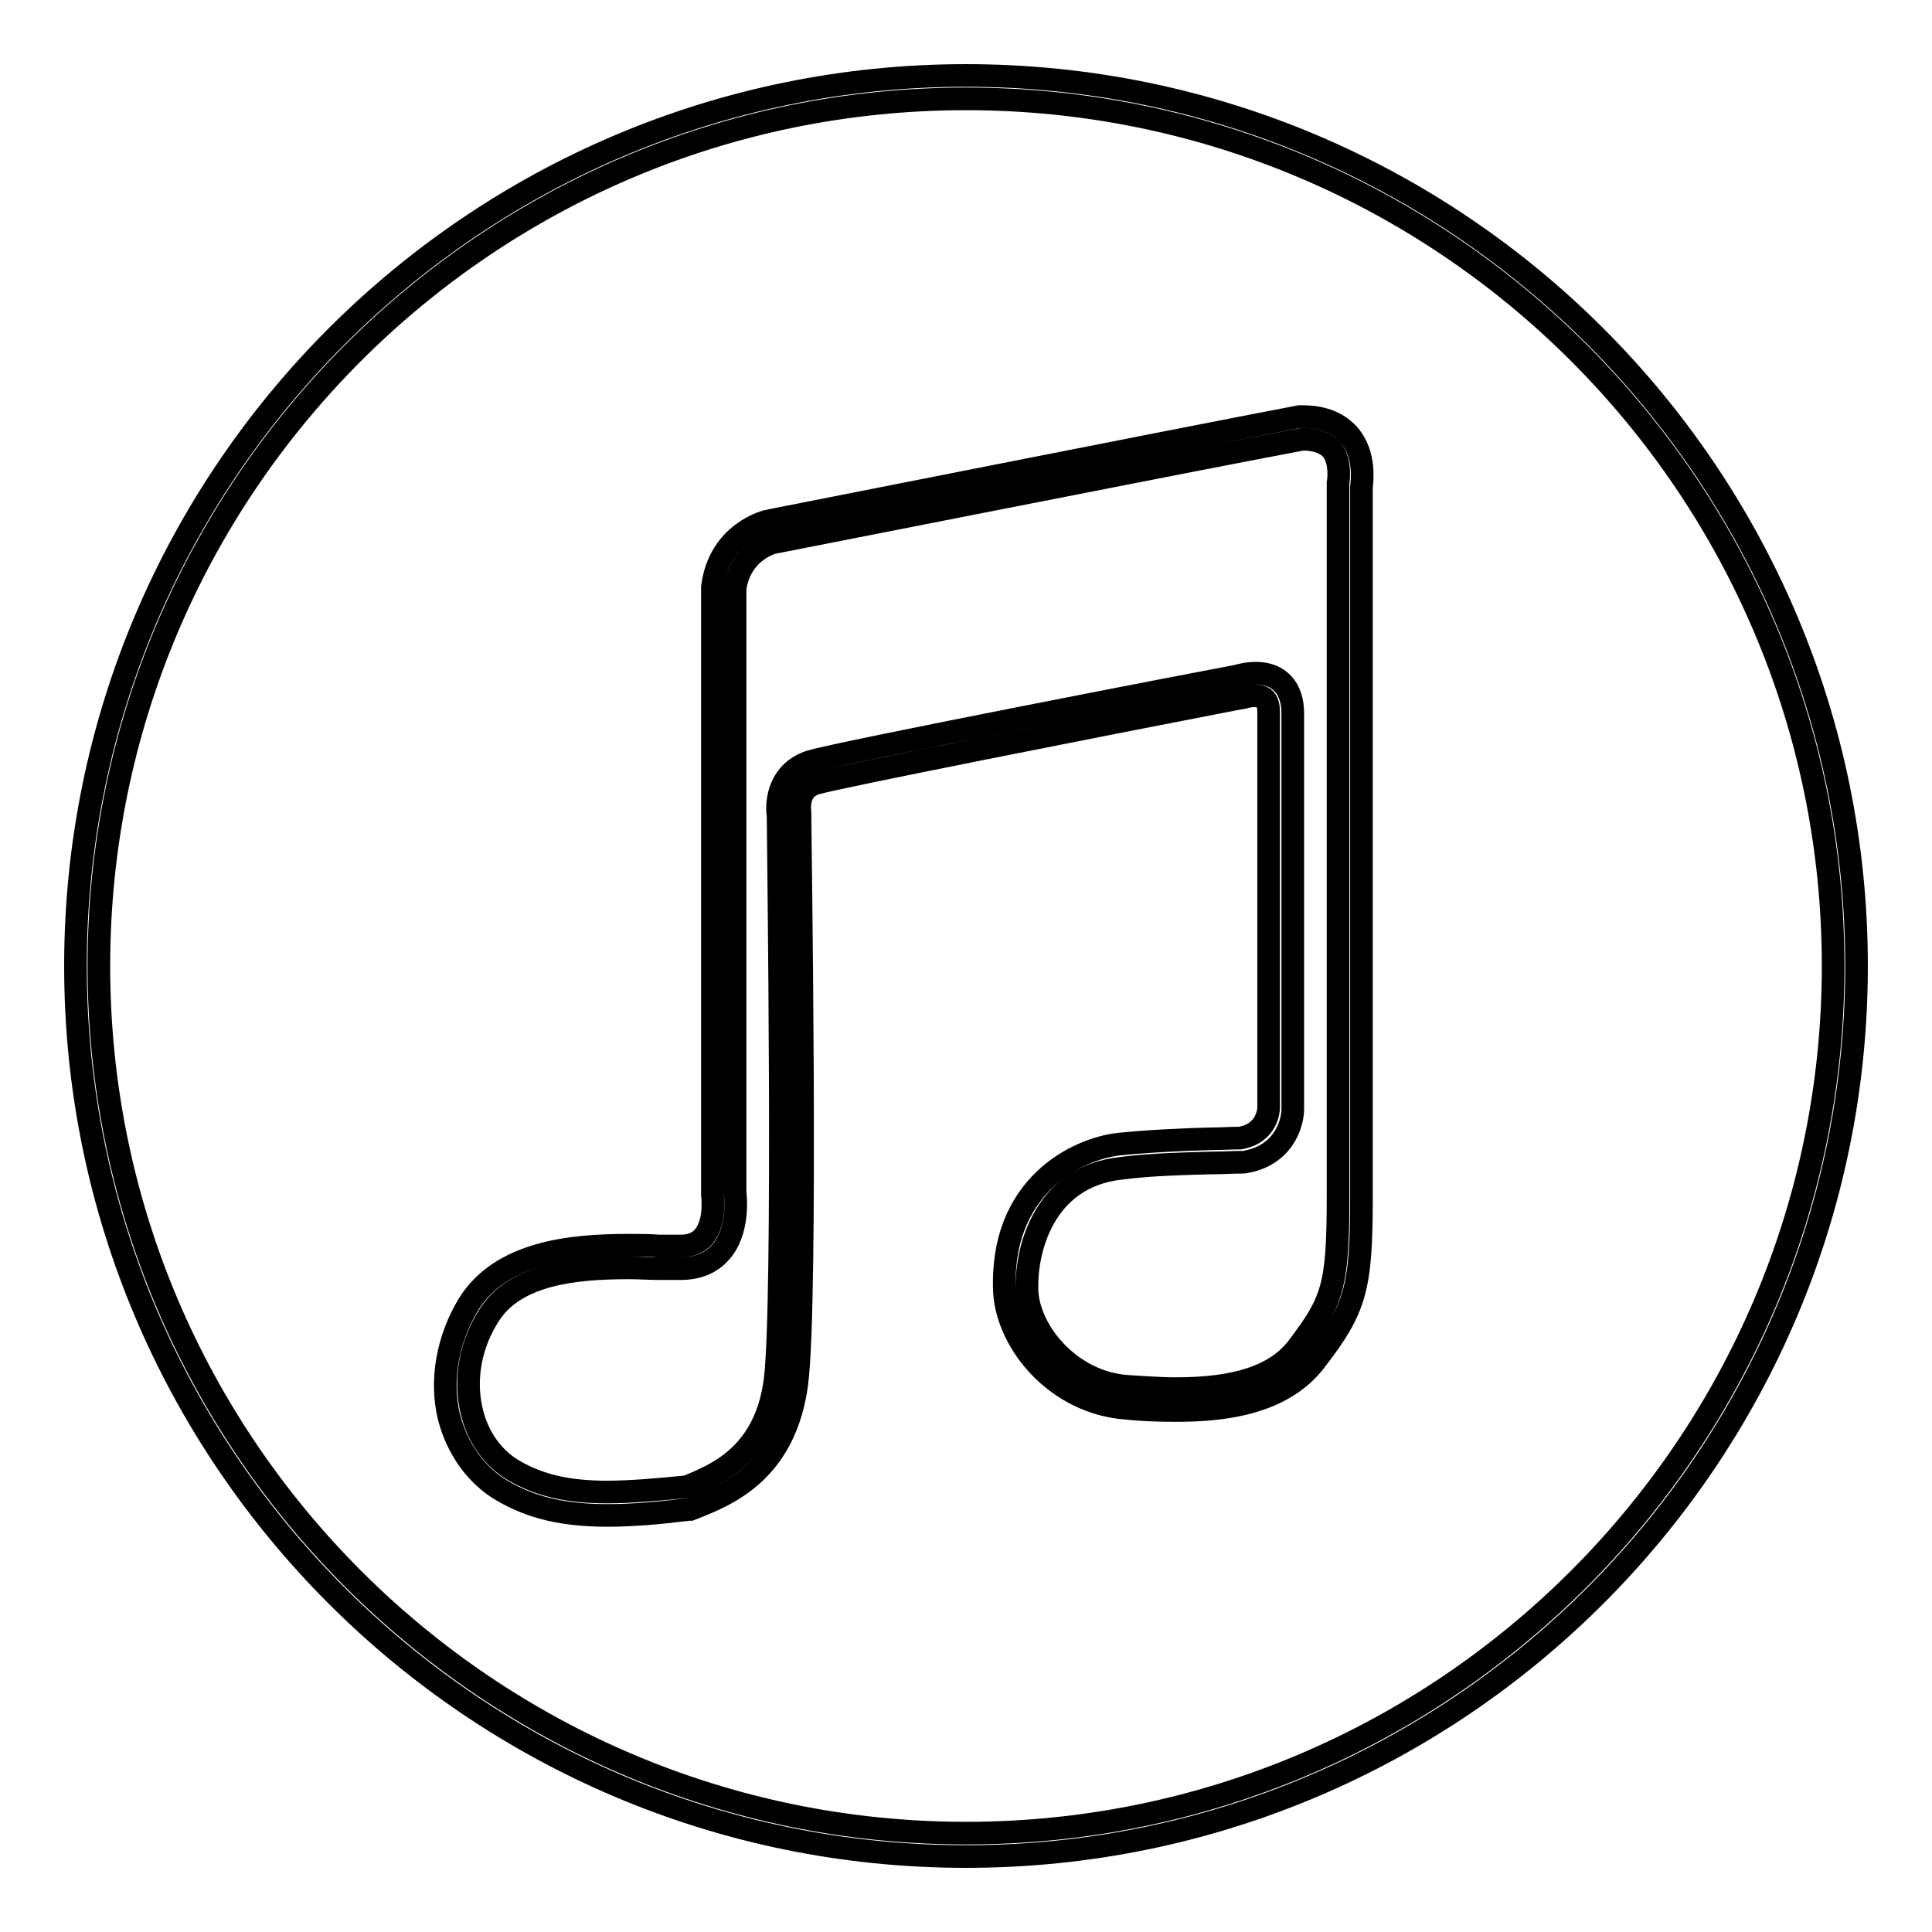
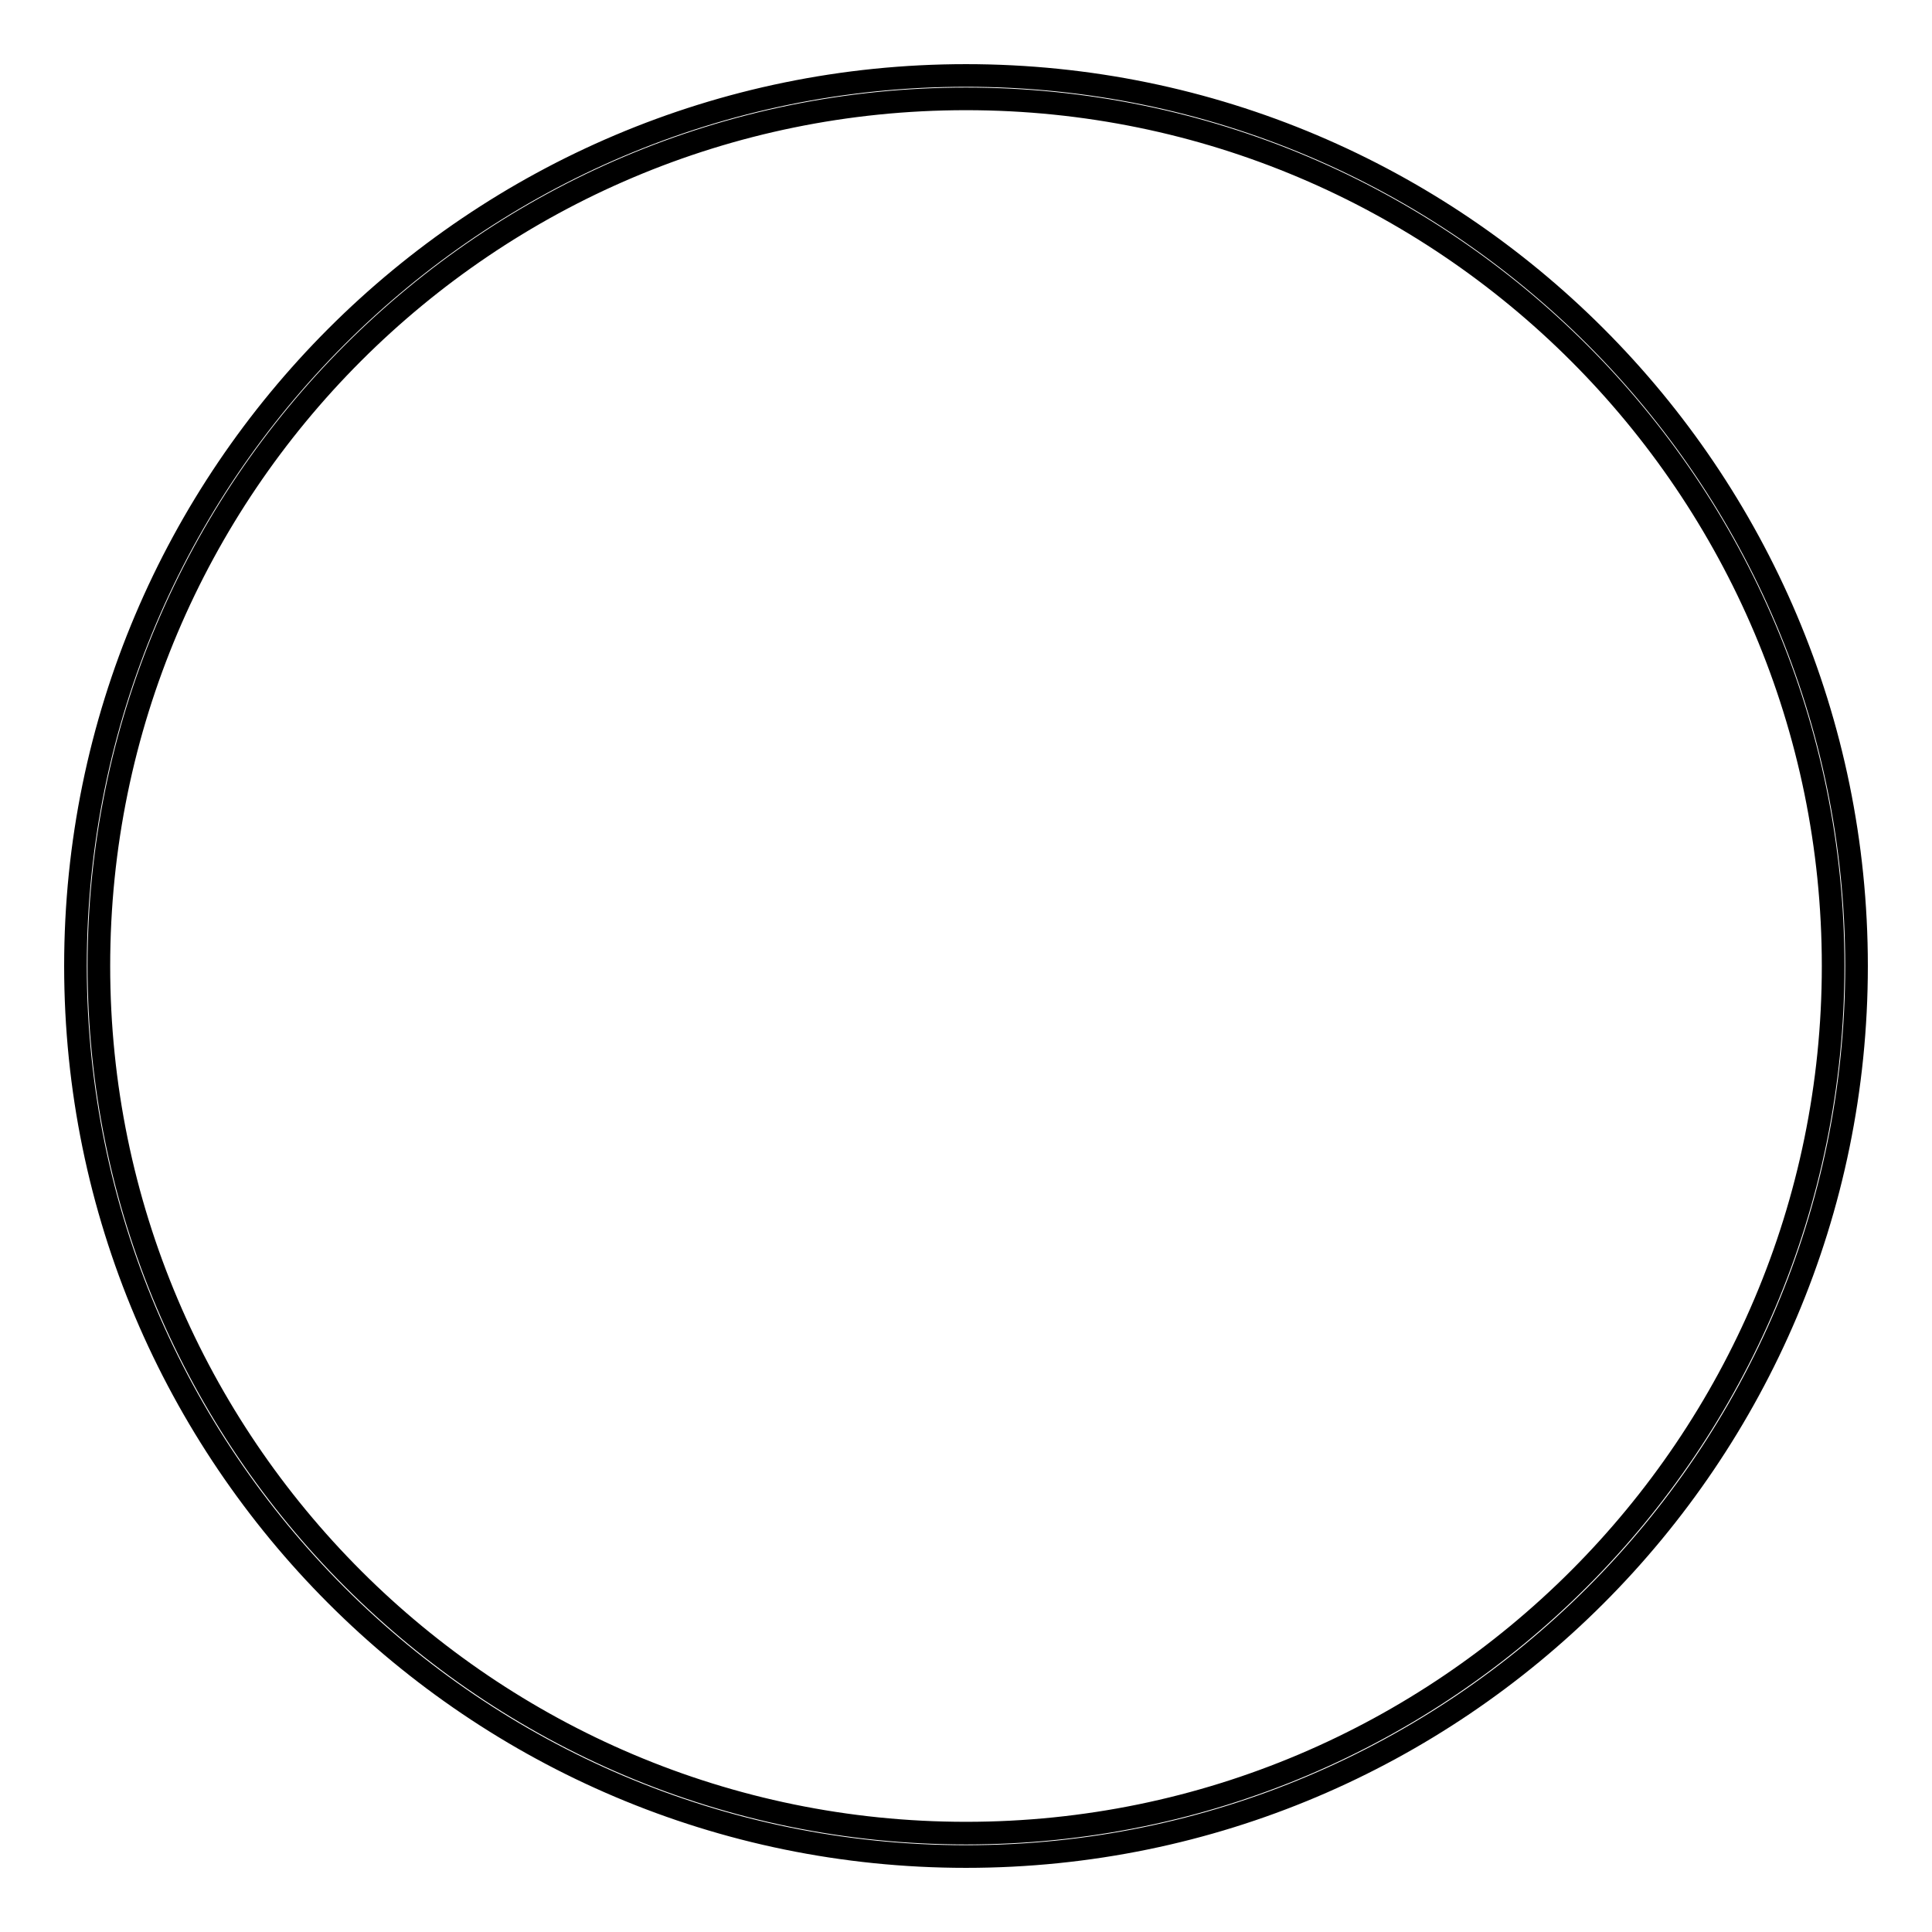
<svg xmlns="http://www.w3.org/2000/svg" version="1.1" x="0px" y="0px" viewBox="0 0 256 256" enable-background="new 0 0 256 256" xml:space="preserve">
  <g>
    <g>
      <g>
        <g>
          <g>
            <g>
              <g>
                <path stroke-width="3" fill-opacity="0" stroke="#000000" d="M128,246c-65.1,0-118-52.9-118-118C10,62.9,62.9,10,128,10c65.1,0,118,52.9,118,118C246,193.1,193.1,246,128,246z M128,13.1C64.6,13.1,13.1,64.6,13.1,128c0,63.4,51.6,114.9,114.9,114.9c63.4,0,114.9-51.6,114.9-114.9C242.9,64.6,191.4,13.1,128,13.1z" />
              </g>
            </g>
            <g>
-               <path stroke-width="3" fill-opacity="0" stroke="#000000" d="M80.5,200.8L80.5,200.8c-5.8,0-10.1-1-14-3.3c-3.4-2-5.9-5.5-7-9.7c-1.2-4.9-0.2-10.4,2.6-15c4.3-6.9,13.6-7.8,21.1-7.8c1.5,0,2.9,0,4.1,0.1c1,0,2,0,2.9,0c1.3,0,2.3-0.4,3-1.2c1.7-1.9,1.2-5.6,1.2-5.6l0-0.2V77.9v-0.1c0.9-7.3,7.3-8.8,7.5-8.8c0.6-0.1,58.1-11.5,70.3-13.8l0.4,0c2.8,0,4.9,0.9,6.3,2.6c2,2.5,1.6,5.9,1.5,6.7v93.9c0,12.3-0.7,14.9-6.1,21.9c-4.5,5.9-12.7,6.6-18.5,6.6c-2.5,0-4.8-0.1-6.6-0.3c-9.1-0.7-15.6-8.4-16.1-15.3c-0.7-14.2,9.7-19.1,15.2-19.7c4-0.4,8.3-0.6,12-0.7c1.4,0,2.8-0.1,4-0.1c3.6-0.6,3.8-3.7,3.8-4V94.4c0-1.8-0.7-2.2-1.9-2.2c-0.9,0-1.6,0.3-1.7,0.3l-0.2,0c-18.1,3.5-53.1,10.4-56.2,11.3c-2.6,0.8-2.1,3.7-2.1,3.8l0,0.2c0,2.6,1,64.3-0.4,75.4c-1.5,11.8-9.3,14.9-13.6,16.6l-0.5,0.2l-0.2,0C87.3,200.5,83.8,200.8,80.5,200.8z M83.3,168c-6.8,0-15,0.7-18.5,6.3c-2.5,3.9-3.3,8.5-2.3,12.7c0.8,3.4,2.8,6.2,5.5,7.8c3.4,2,7.2,2.9,12.4,2.9l0,0c3.1,0,6.5-0.3,10.6-0.7l0,0c3.9-1.6,10.4-4.2,11.7-14.1c1.3-10.6,0.4-71.8,0.4-74.8c-0.3-2,0.2-5.9,4.3-7.2c3.9-1.2,53.1-10.7,56.4-11.3c0.4-0.1,1.4-0.4,2.6-0.4c3.1,0,4.9,2,4.9,5.3v52.4c0,2.1-1.3,6.3-6.5,7.1l-0.2,0c-1.3,0-2.7,0.1-4.2,0.1c-3.7,0.1-7.9,0.2-11.8,0.7c-10.5,1.1-12.8,11.2-12.5,16.5c0.4,5.4,5.9,11.9,13.3,12.4c1.8,0.1,4.1,0.3,6.4,0.3c8.1,0,13.2-1.7,16.1-5.4c4.7-6.2,5.4-8.1,5.4-20.1V64.1l0-0.1c0,0,0.5-2.7-0.8-4.4c-0.8-0.9-2.1-1.4-3.9-1.4c-12.4,2.3-69.5,13.6-70.1,13.7c-0.1,0-4.4,1.1-5.1,6.1v80c0.1,0.8,0.5,5.2-1.9,7.9c-1.3,1.5-3.1,2.2-5.3,2.2c-0.9,0-1.9,0-2.9,0C86.1,168.1,84.7,168,83.3,168z" />
-             </g>
+               </g>
          </g>
        </g>
      </g>
      <g />
      <g />
      <g />
      <g />
      <g />
      <g />
      <g />
      <g />
      <g />
      <g />
      <g />
      <g />
      <g />
      <g />
      <g />
    </g>
  </g>
</svg>